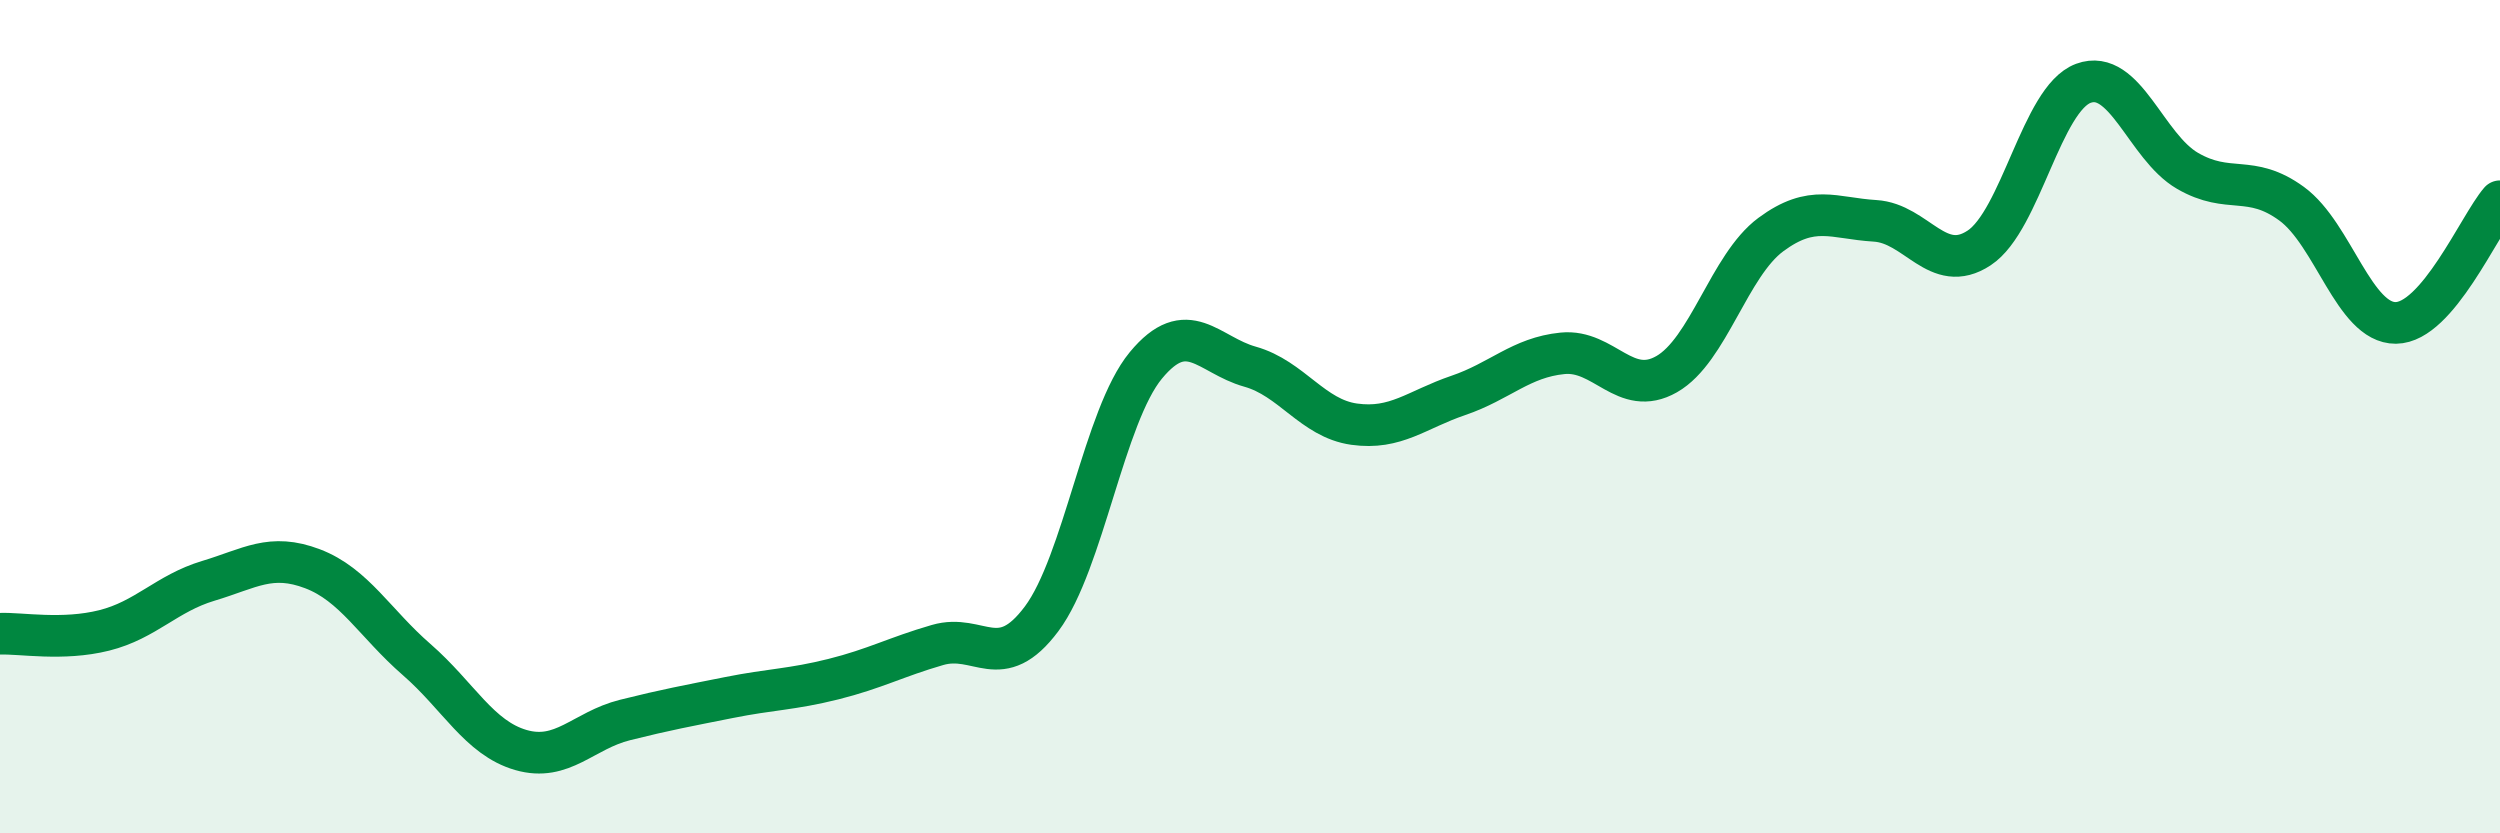
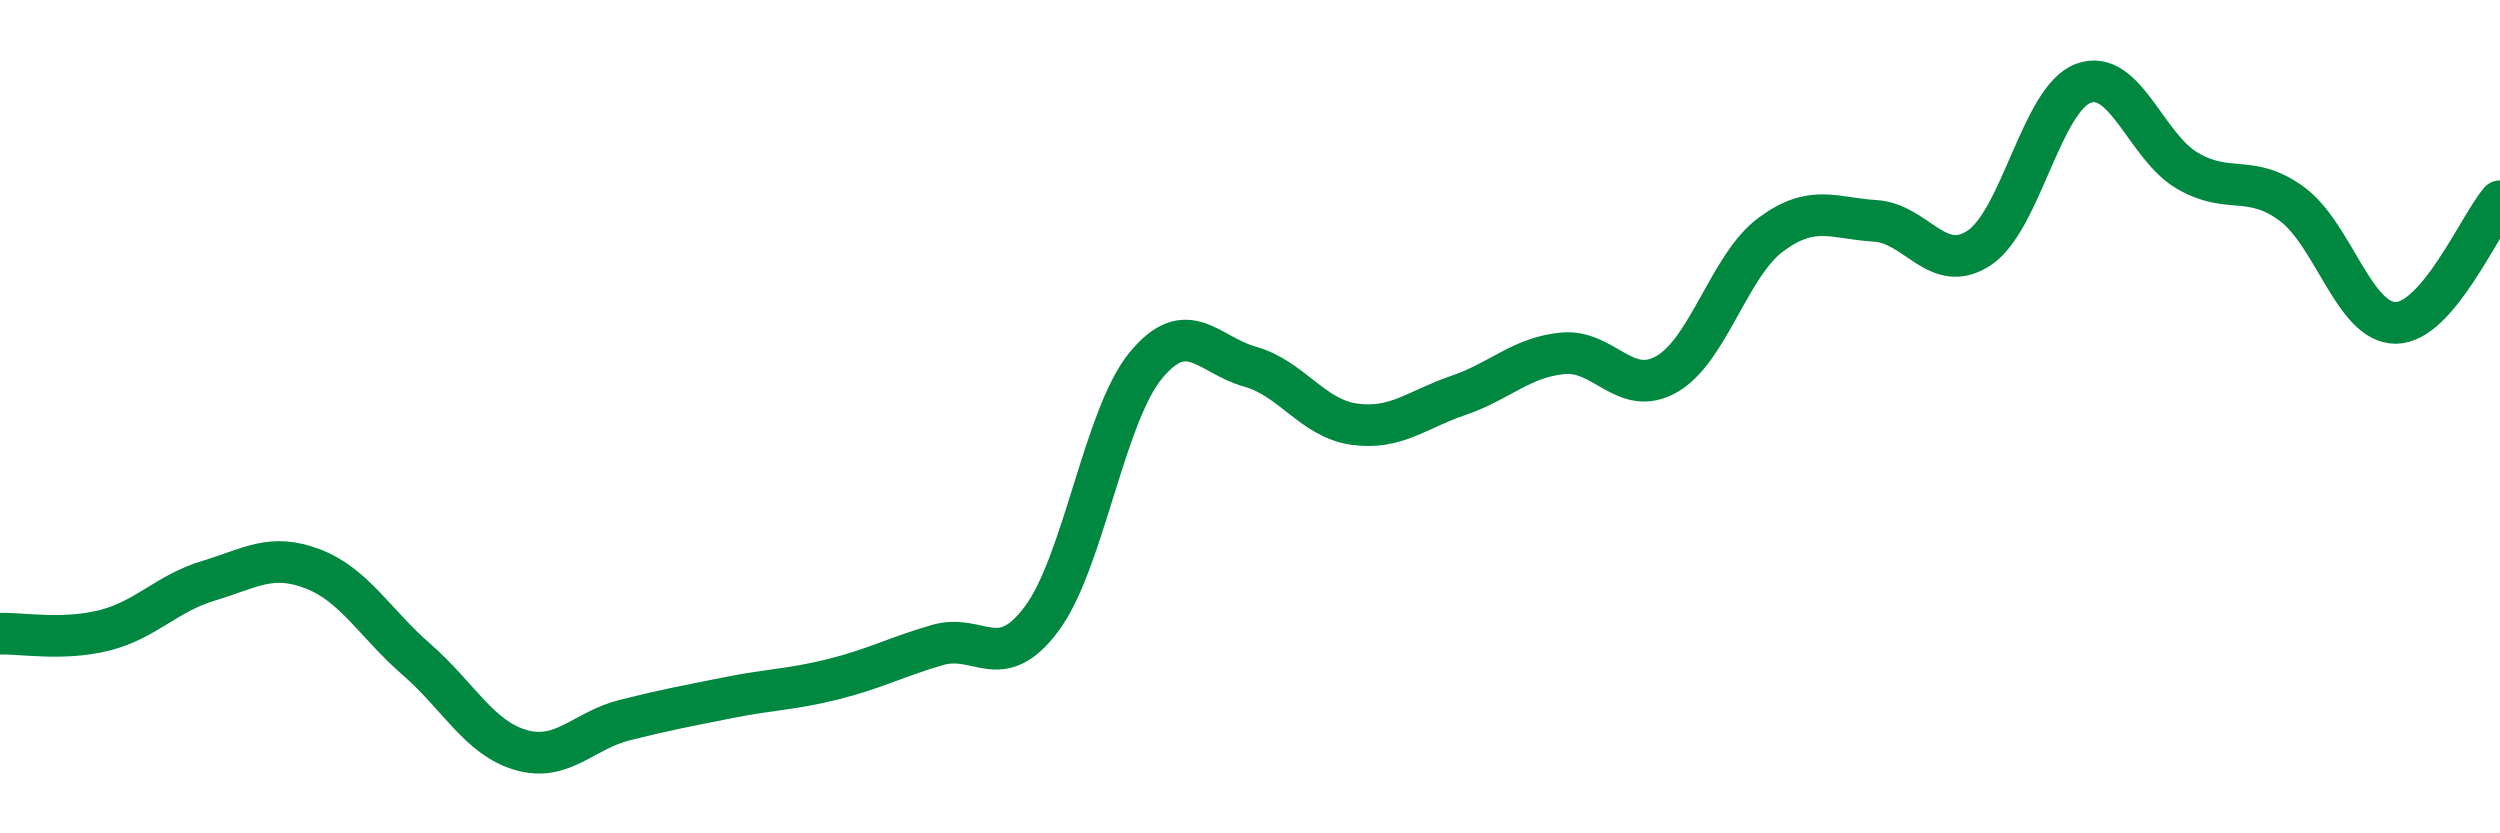
<svg xmlns="http://www.w3.org/2000/svg" width="60" height="20" viewBox="0 0 60 20">
-   <path d="M 0,15.21 C 0.5,15.19 1.5,15.38 2.5,15.13 C 3.5,14.88 4,14.24 5,13.94 C 6,13.64 6.5,13.27 7.5,13.65 C 8.5,14.03 9,14.96 10,15.83 C 11,16.7 11.5,17.71 12.5,18 C 13.5,18.29 14,17.53 15,17.28 C 16,17.03 16.5,16.94 17.5,16.74 C 18.5,16.54 19,16.55 20,16.3 C 21,16.05 21.5,15.77 22.5,15.48 C 23.5,15.19 24,16.19 25,14.85 C 26,13.51 26.5,9.98 27.5,8.77 C 28.5,7.56 29,8.52 30,8.8 C 31,9.08 31.5,10.04 32.5,10.18 C 33.5,10.32 34,9.83 35,9.49 C 36,9.15 36.5,8.58 37.5,8.48 C 38.5,8.38 39,9.55 40,8.98 C 41,8.41 41.5,6.37 42.5,5.63 C 43.5,4.89 44,5.24 45,5.3 C 46,5.36 46.5,6.61 47.5,5.95 C 48.5,5.29 49,2.37 50,2 C 51,1.63 51.5,3.52 52.5,4.1 C 53.5,4.68 54,4.16 55,4.89 C 56,5.62 56.5,7.76 57.5,7.75 C 58.5,7.74 59.5,5.41 60,4.83L60 20L0 20Z" fill="#008740" opacity="0.1" stroke-linecap="round" stroke-linejoin="round" />
  <path d="M 0,15.21 C 0.5,15.19 1.5,15.38 2.5,15.13 C 3.5,14.88 4,14.24 5,13.94 C 6,13.64 6.5,13.27 7.5,13.65 C 8.5,14.03 9,14.96 10,15.83 C 11,16.7 11.5,17.71 12.5,18 C 13.5,18.29 14,17.53 15,17.28 C 16,17.03 16.5,16.94 17.5,16.74 C 18.5,16.54 19,16.55 20,16.3 C 21,16.05 21.5,15.77 22.5,15.48 C 23.5,15.19 24,16.19 25,14.85 C 26,13.51 26.5,9.98 27.5,8.77 C 28.5,7.56 29,8.52 30,8.8 C 31,9.08 31.5,10.04 32.5,10.18 C 33.5,10.32 34,9.83 35,9.49 C 36,9.15 36.5,8.58 37.5,8.48 C 38.5,8.38 39,9.55 40,8.98 C 41,8.41 41.5,6.37 42.5,5.63 C 43.5,4.89 44,5.24 45,5.3 C 46,5.36 46.5,6.61 47.5,5.95 C 48.5,5.29 49,2.37 50,2 C 51,1.63 51.5,3.52 52.5,4.1 C 53.5,4.68 54,4.16 55,4.89 C 56,5.62 56.5,7.76 57.5,7.75 C 58.5,7.74 59.5,5.41 60,4.83" stroke="#008740" stroke-width="1" fill="none" stroke-linecap="round" stroke-linejoin="round" />
</svg>